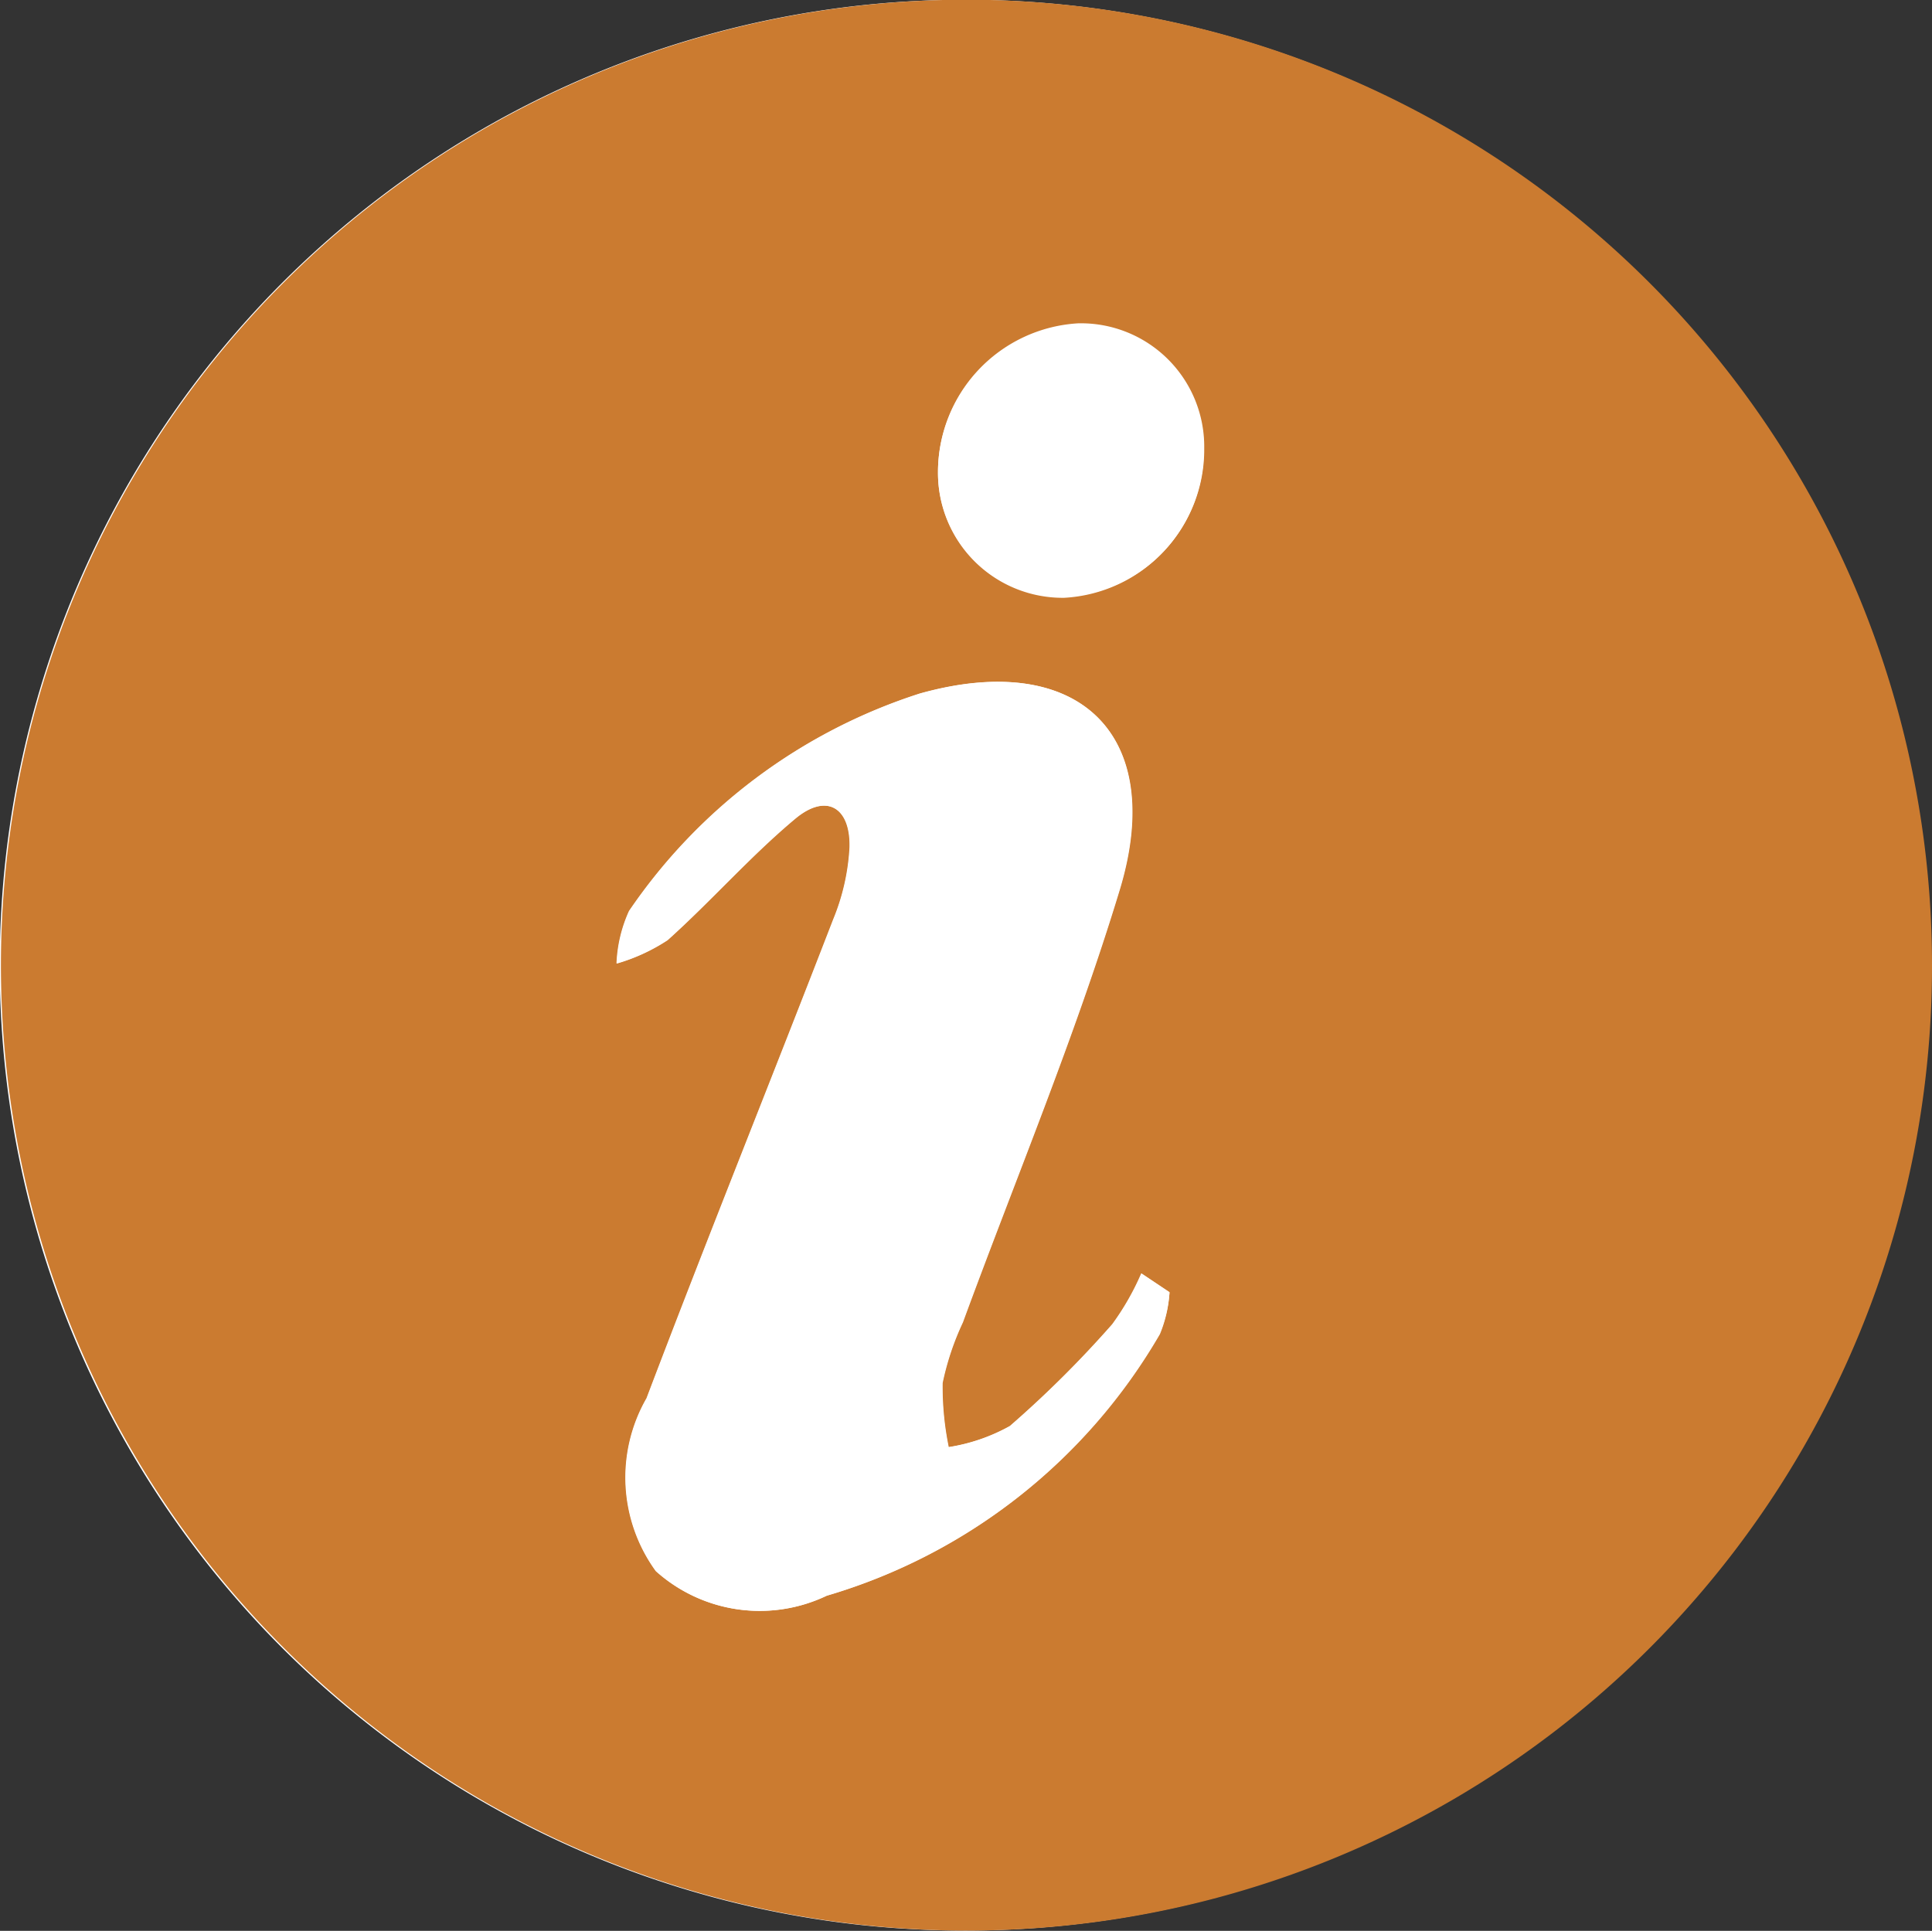
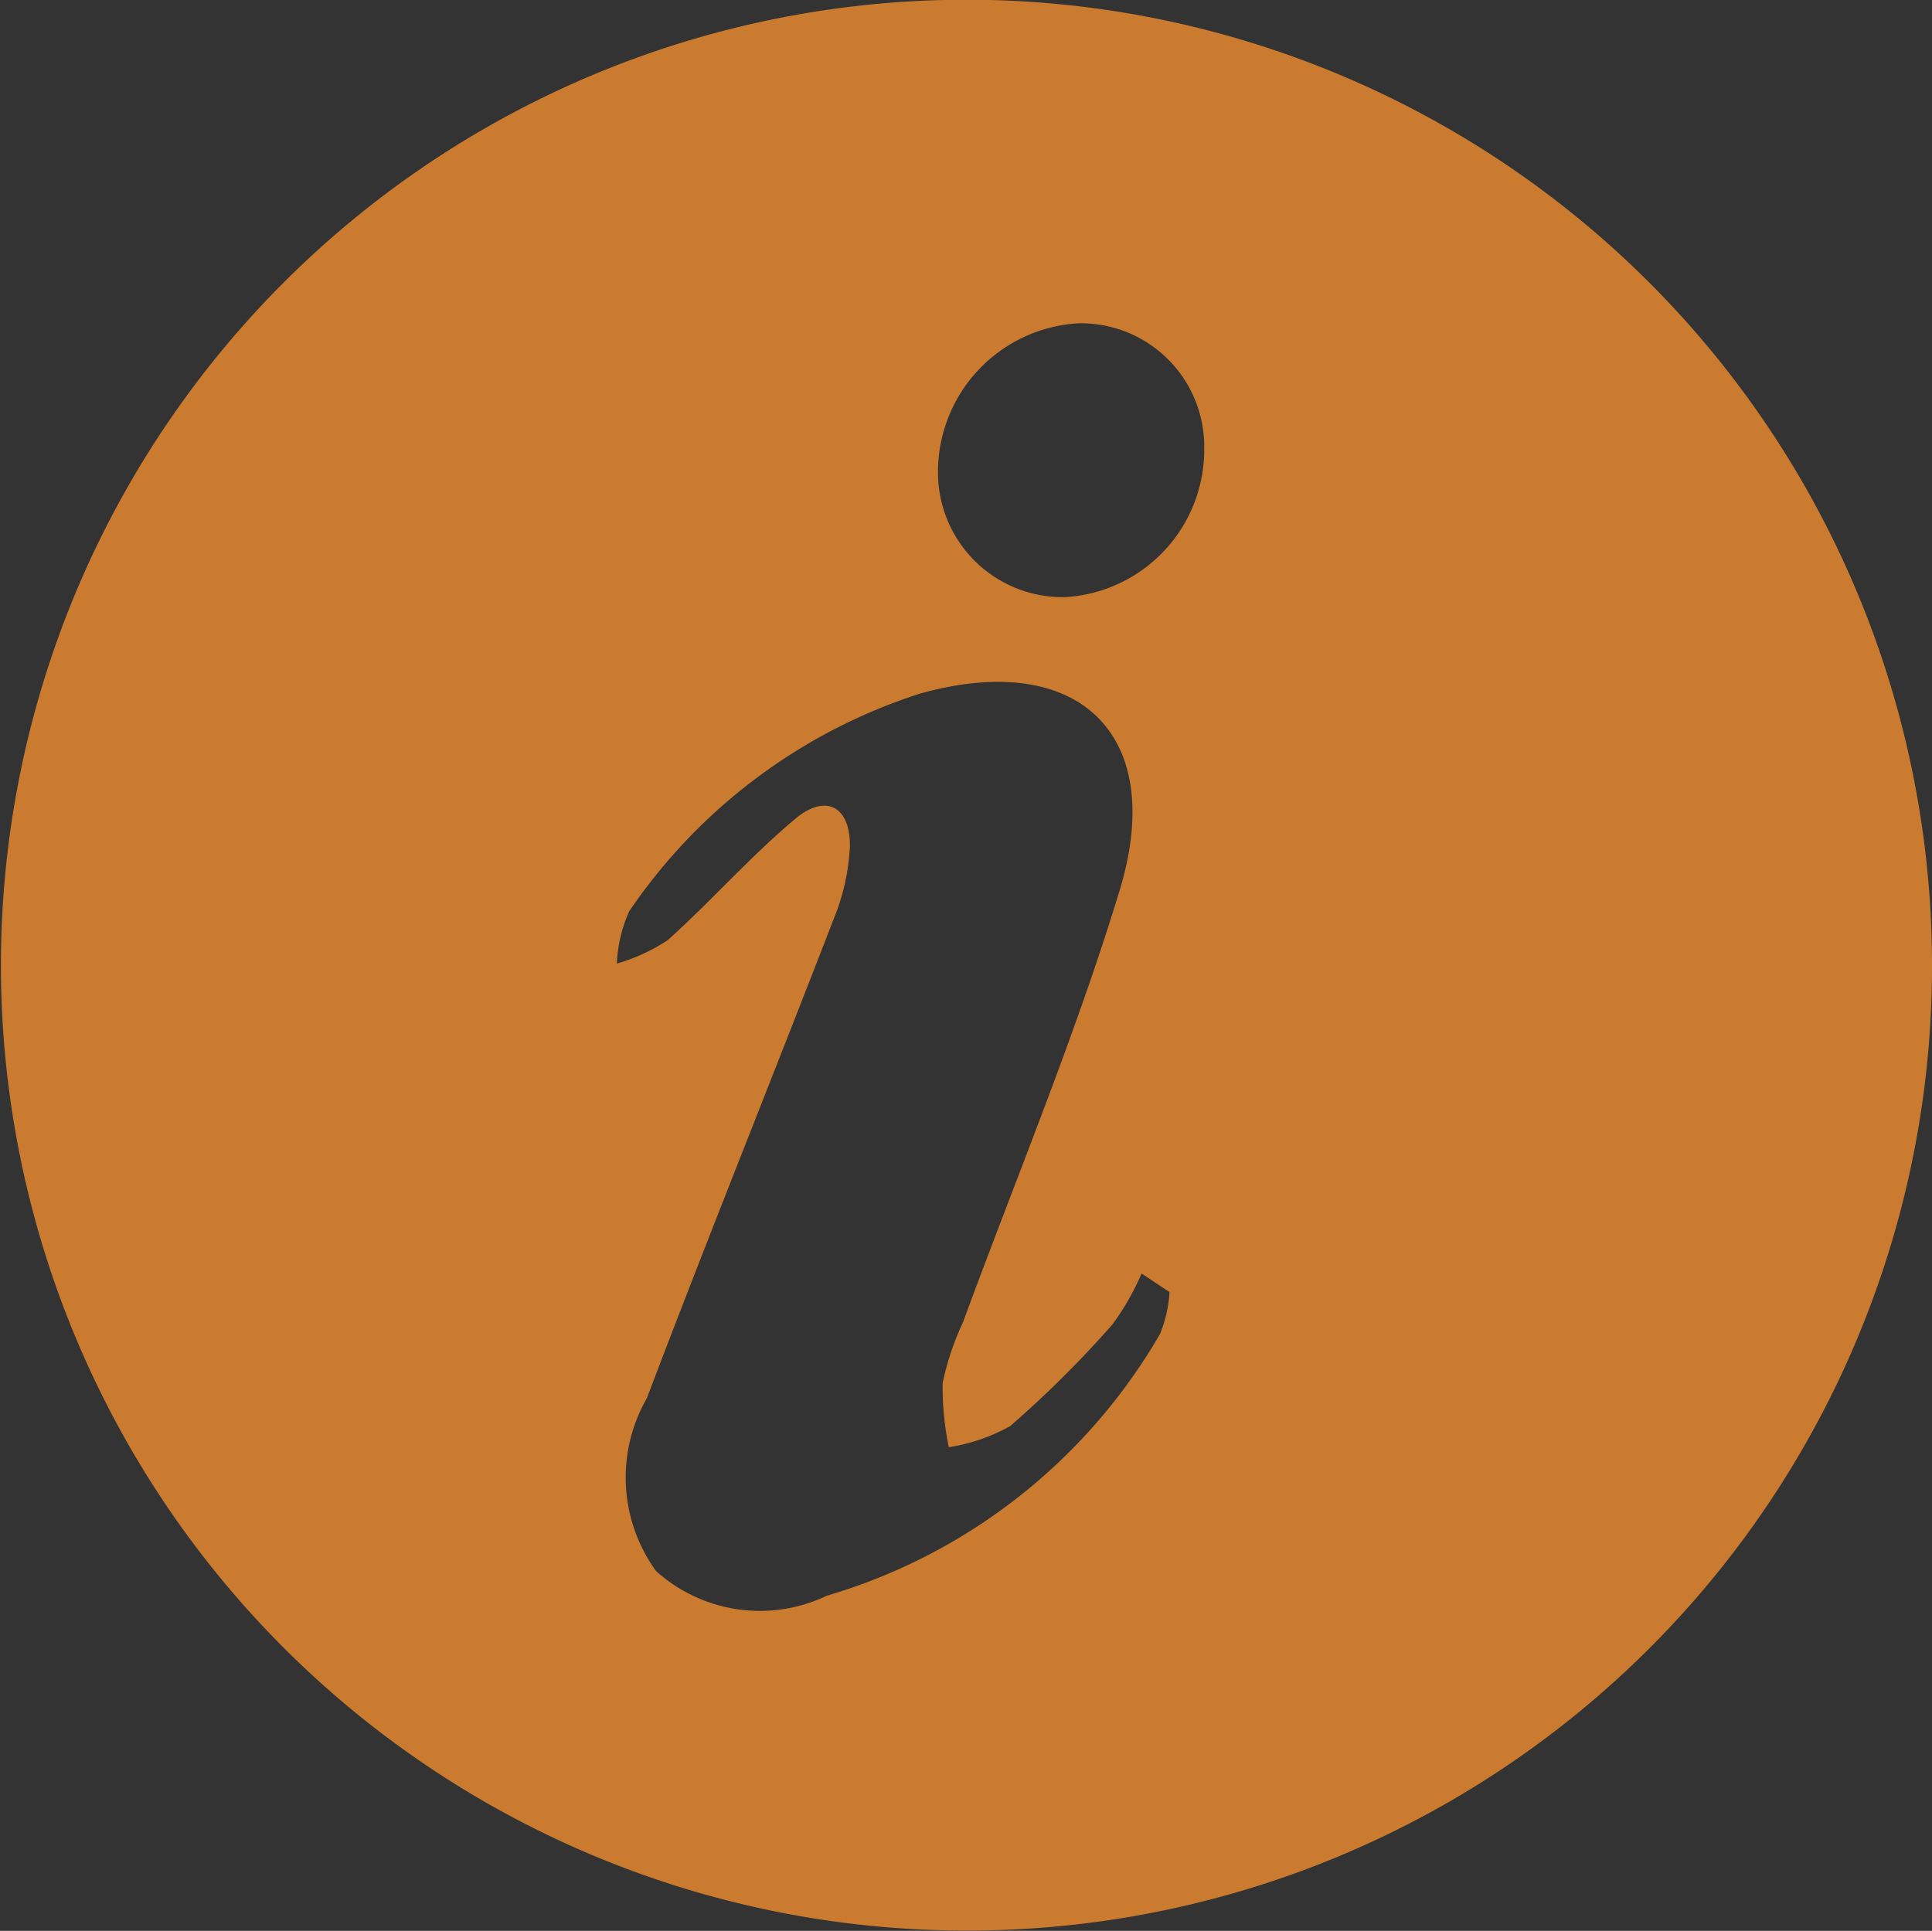
<svg xmlns="http://www.w3.org/2000/svg" id="Group_20208" data-name="Group 20208" width="20.762" height="20.752" viewBox="0 0 20.762 20.752">
  <rect x="0" y="0" width="20.762" height="20.752" fill="#333333" stroke="none" />
-   <path id="Path_2936" data-name="Path 2936" d="M255.746,290.9a10.376,10.376,0,1,0-10.4-10.341A10.368,10.368,0,0,0,255.746,290.9Z" transform="translate(-245.349 -270.151)" fill="#fff" />
  <path id="Path_2937" data-name="Path 2937" d="M255.746,290.9a10.376,10.376,0,1,1,10.365-10.375A10.363,10.363,0,0,1,255.746,290.9Zm2.171-6.862-.3-.2a2.807,2.807,0,0,1-.312.546,11.574,11.574,0,0,1-1.1,1.094,1.981,1.981,0,0,1-.66.227,3.226,3.226,0,0,1-.066-.689,2.939,2.939,0,0,1,.218-.652c.568-1.547,1.207-3.073,1.685-4.647.511-1.681-.451-2.588-2.147-2.111a5.992,5.992,0,0,0-3.123,2.337,1.507,1.507,0,0,0-.134.564,2.013,2.013,0,0,0,.546-.251c.47-.422.888-.9,1.373-1.306.331-.276.595-.127.585.307a2.354,2.354,0,0,1-.176.776c-.664,1.718-1.353,3.425-2.006,5.146a1.712,1.712,0,0,0,.1,1.858,1.669,1.669,0,0,0,1.835.264,6.141,6.141,0,0,0,3.579-2.811A1.4,1.4,0,0,0,257.917,284.042Zm-2.488-8.815a1.34,1.34,0,0,0,1.361,1.346,1.587,1.587,0,0,0,1.5-1.6,1.325,1.325,0,0,0-1.356-1.343A1.6,1.6,0,0,0,255.429,275.226Z" transform="translate(-245.349 -270.151)" fill="#cb7b30" />
-   <path id="Path_2938" data-name="Path 2938" d="M265.089,291.973a1.4,1.4,0,0,1-.108.448,6.141,6.141,0,0,1-3.578,2.811,1.669,1.669,0,0,1-1.835-.264,1.712,1.712,0,0,1-.1-1.858c.653-1.721,1.342-3.428,2.006-5.146a2.355,2.355,0,0,0,.176-.777c.01-.434-.255-.583-.585-.307-.485.4-.9.884-1.373,1.306a2.012,2.012,0,0,1-.546.251,1.507,1.507,0,0,1,.134-.564,5.992,5.992,0,0,1,3.123-2.337c1.7-.477,2.658.43,2.147,2.111-.478,1.575-1.117,3.1-1.685,4.647a2.938,2.938,0,0,0-.218.652,3.227,3.227,0,0,0,.066.689,1.98,1.98,0,0,0,.66-.227,11.578,11.578,0,0,0,1.1-1.094,2.808,2.808,0,0,0,.312-.546Z" transform="translate(-252.521 -278.082)" fill="#fff" />
-   <path id="Path_2939" data-name="Path 2939" d="M266.34,278.995a1.6,1.6,0,0,1,1.5-1.593,1.325,1.325,0,0,1,1.356,1.343,1.587,1.587,0,0,1-1.5,1.6A1.34,1.34,0,0,1,266.34,278.995Z" transform="translate(-256.26 -273.92)" fill="#fff" />
</svg>